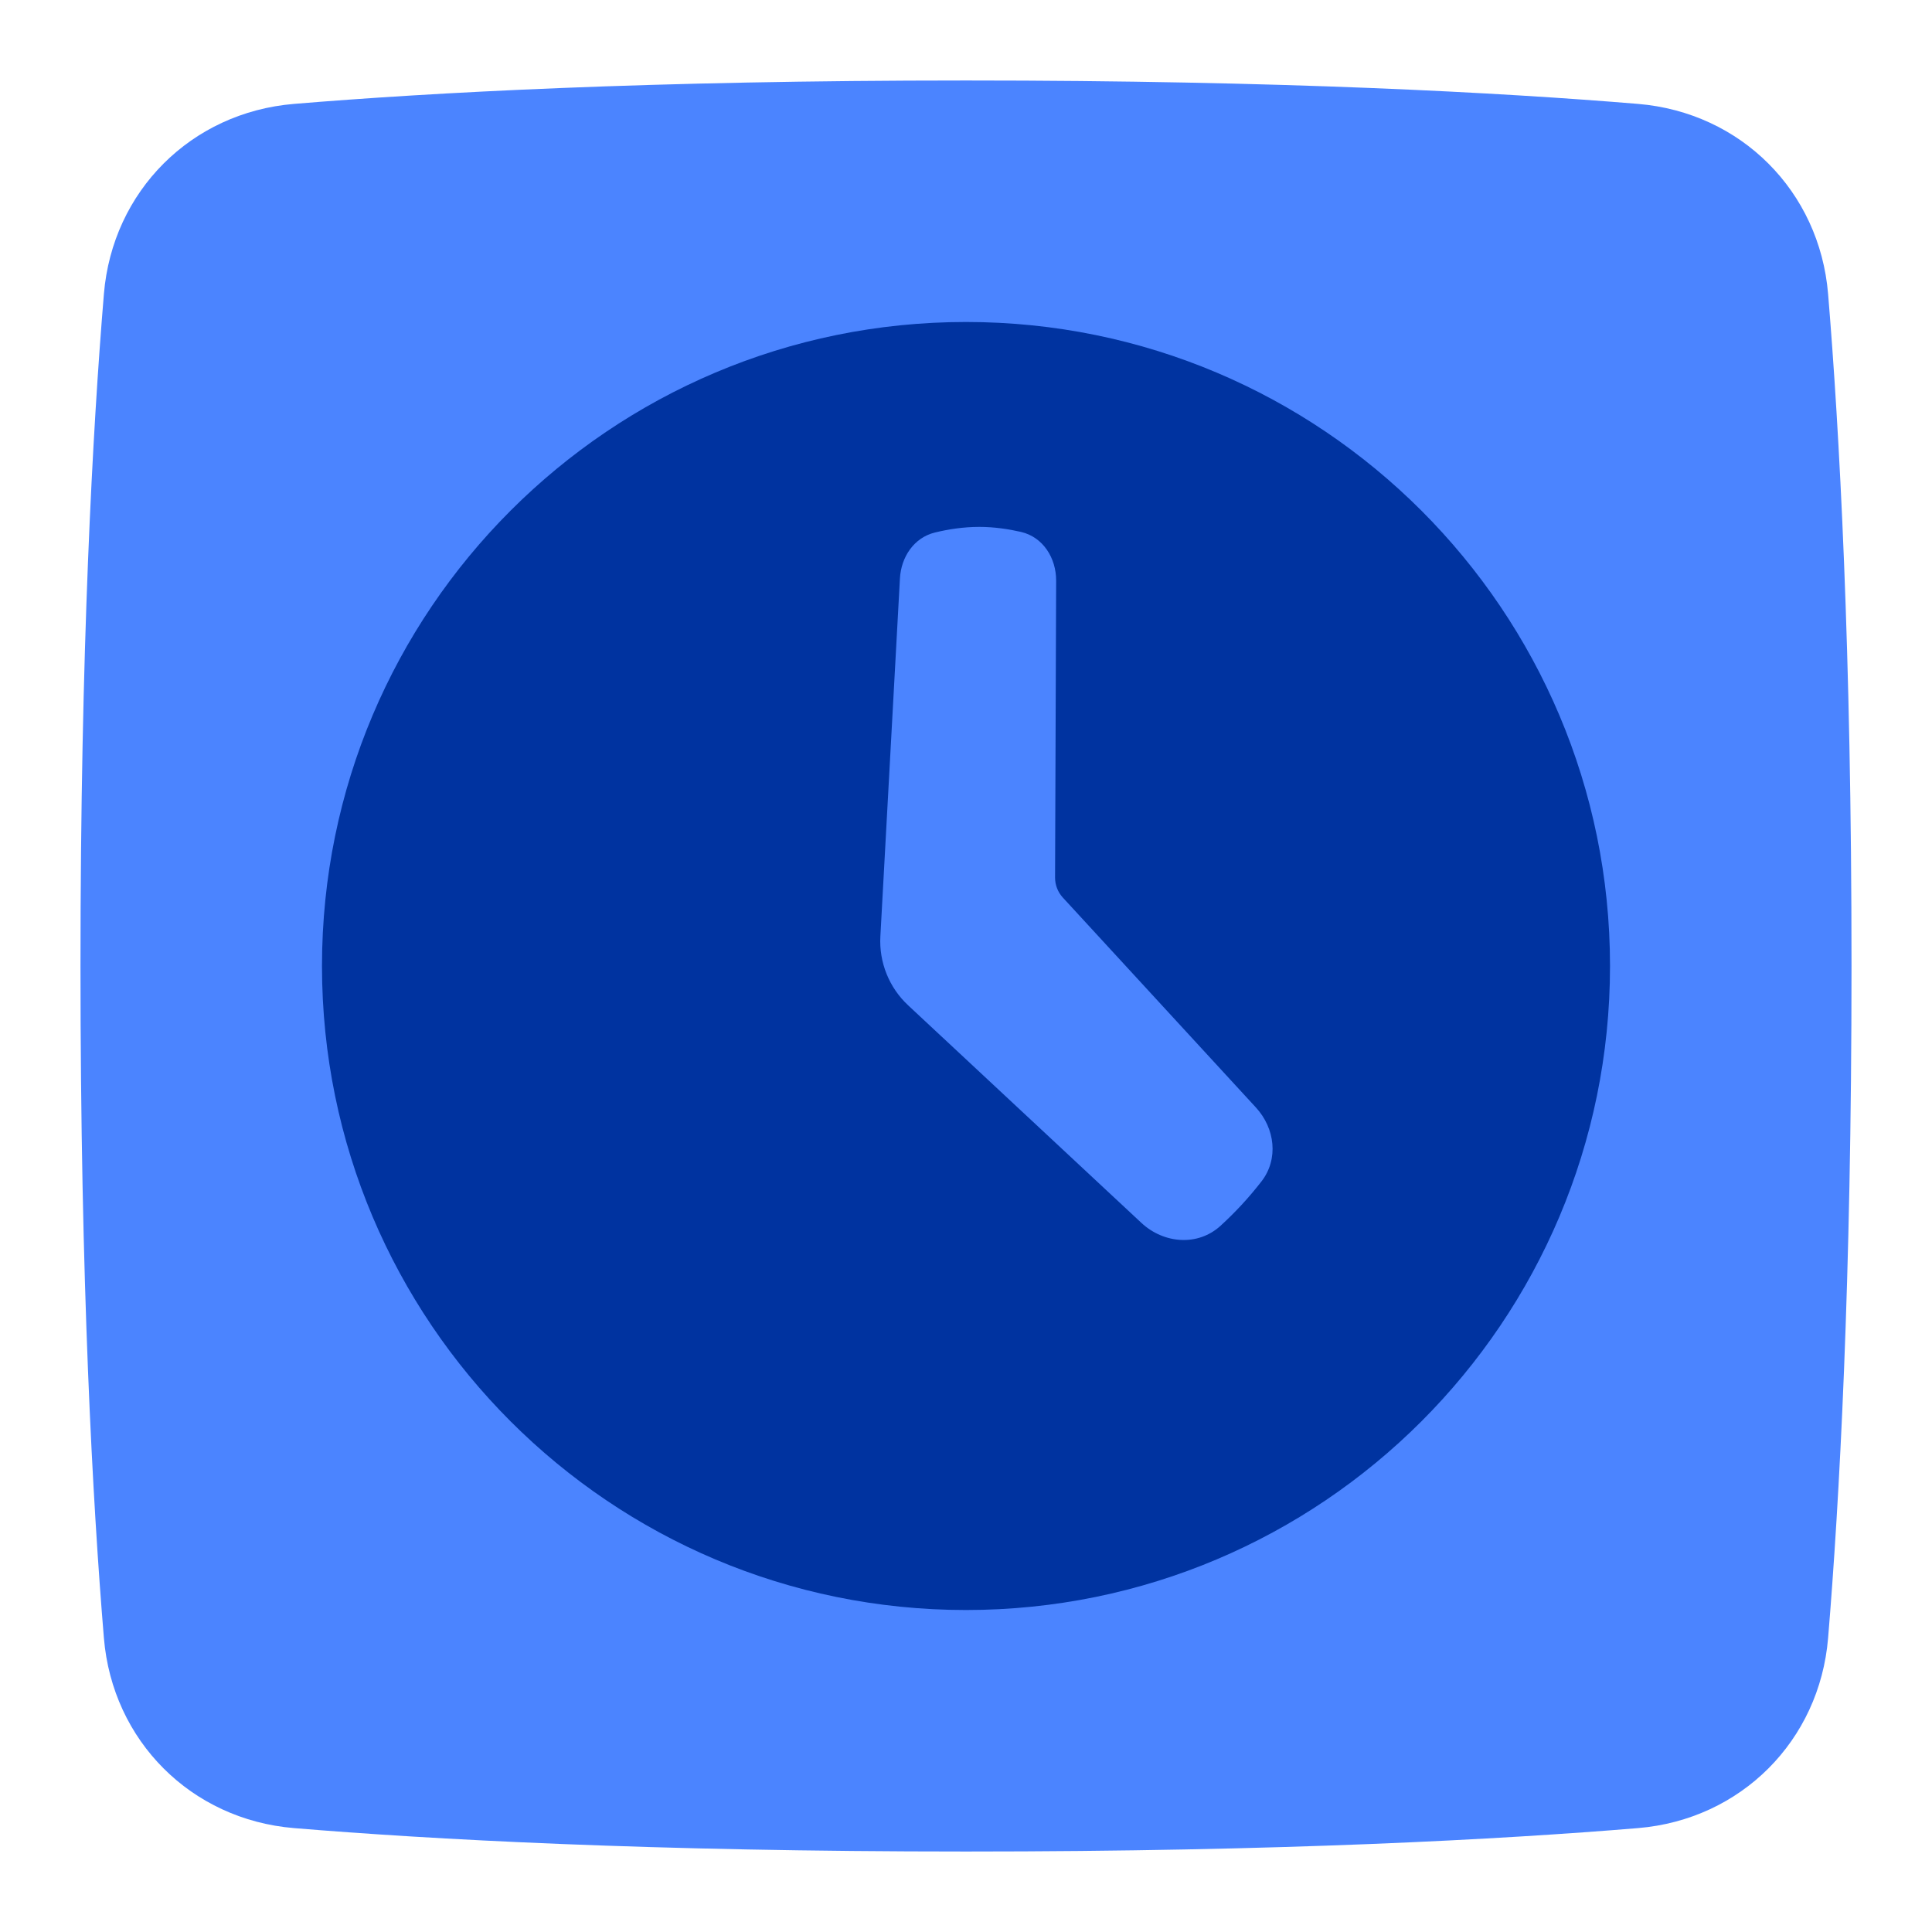
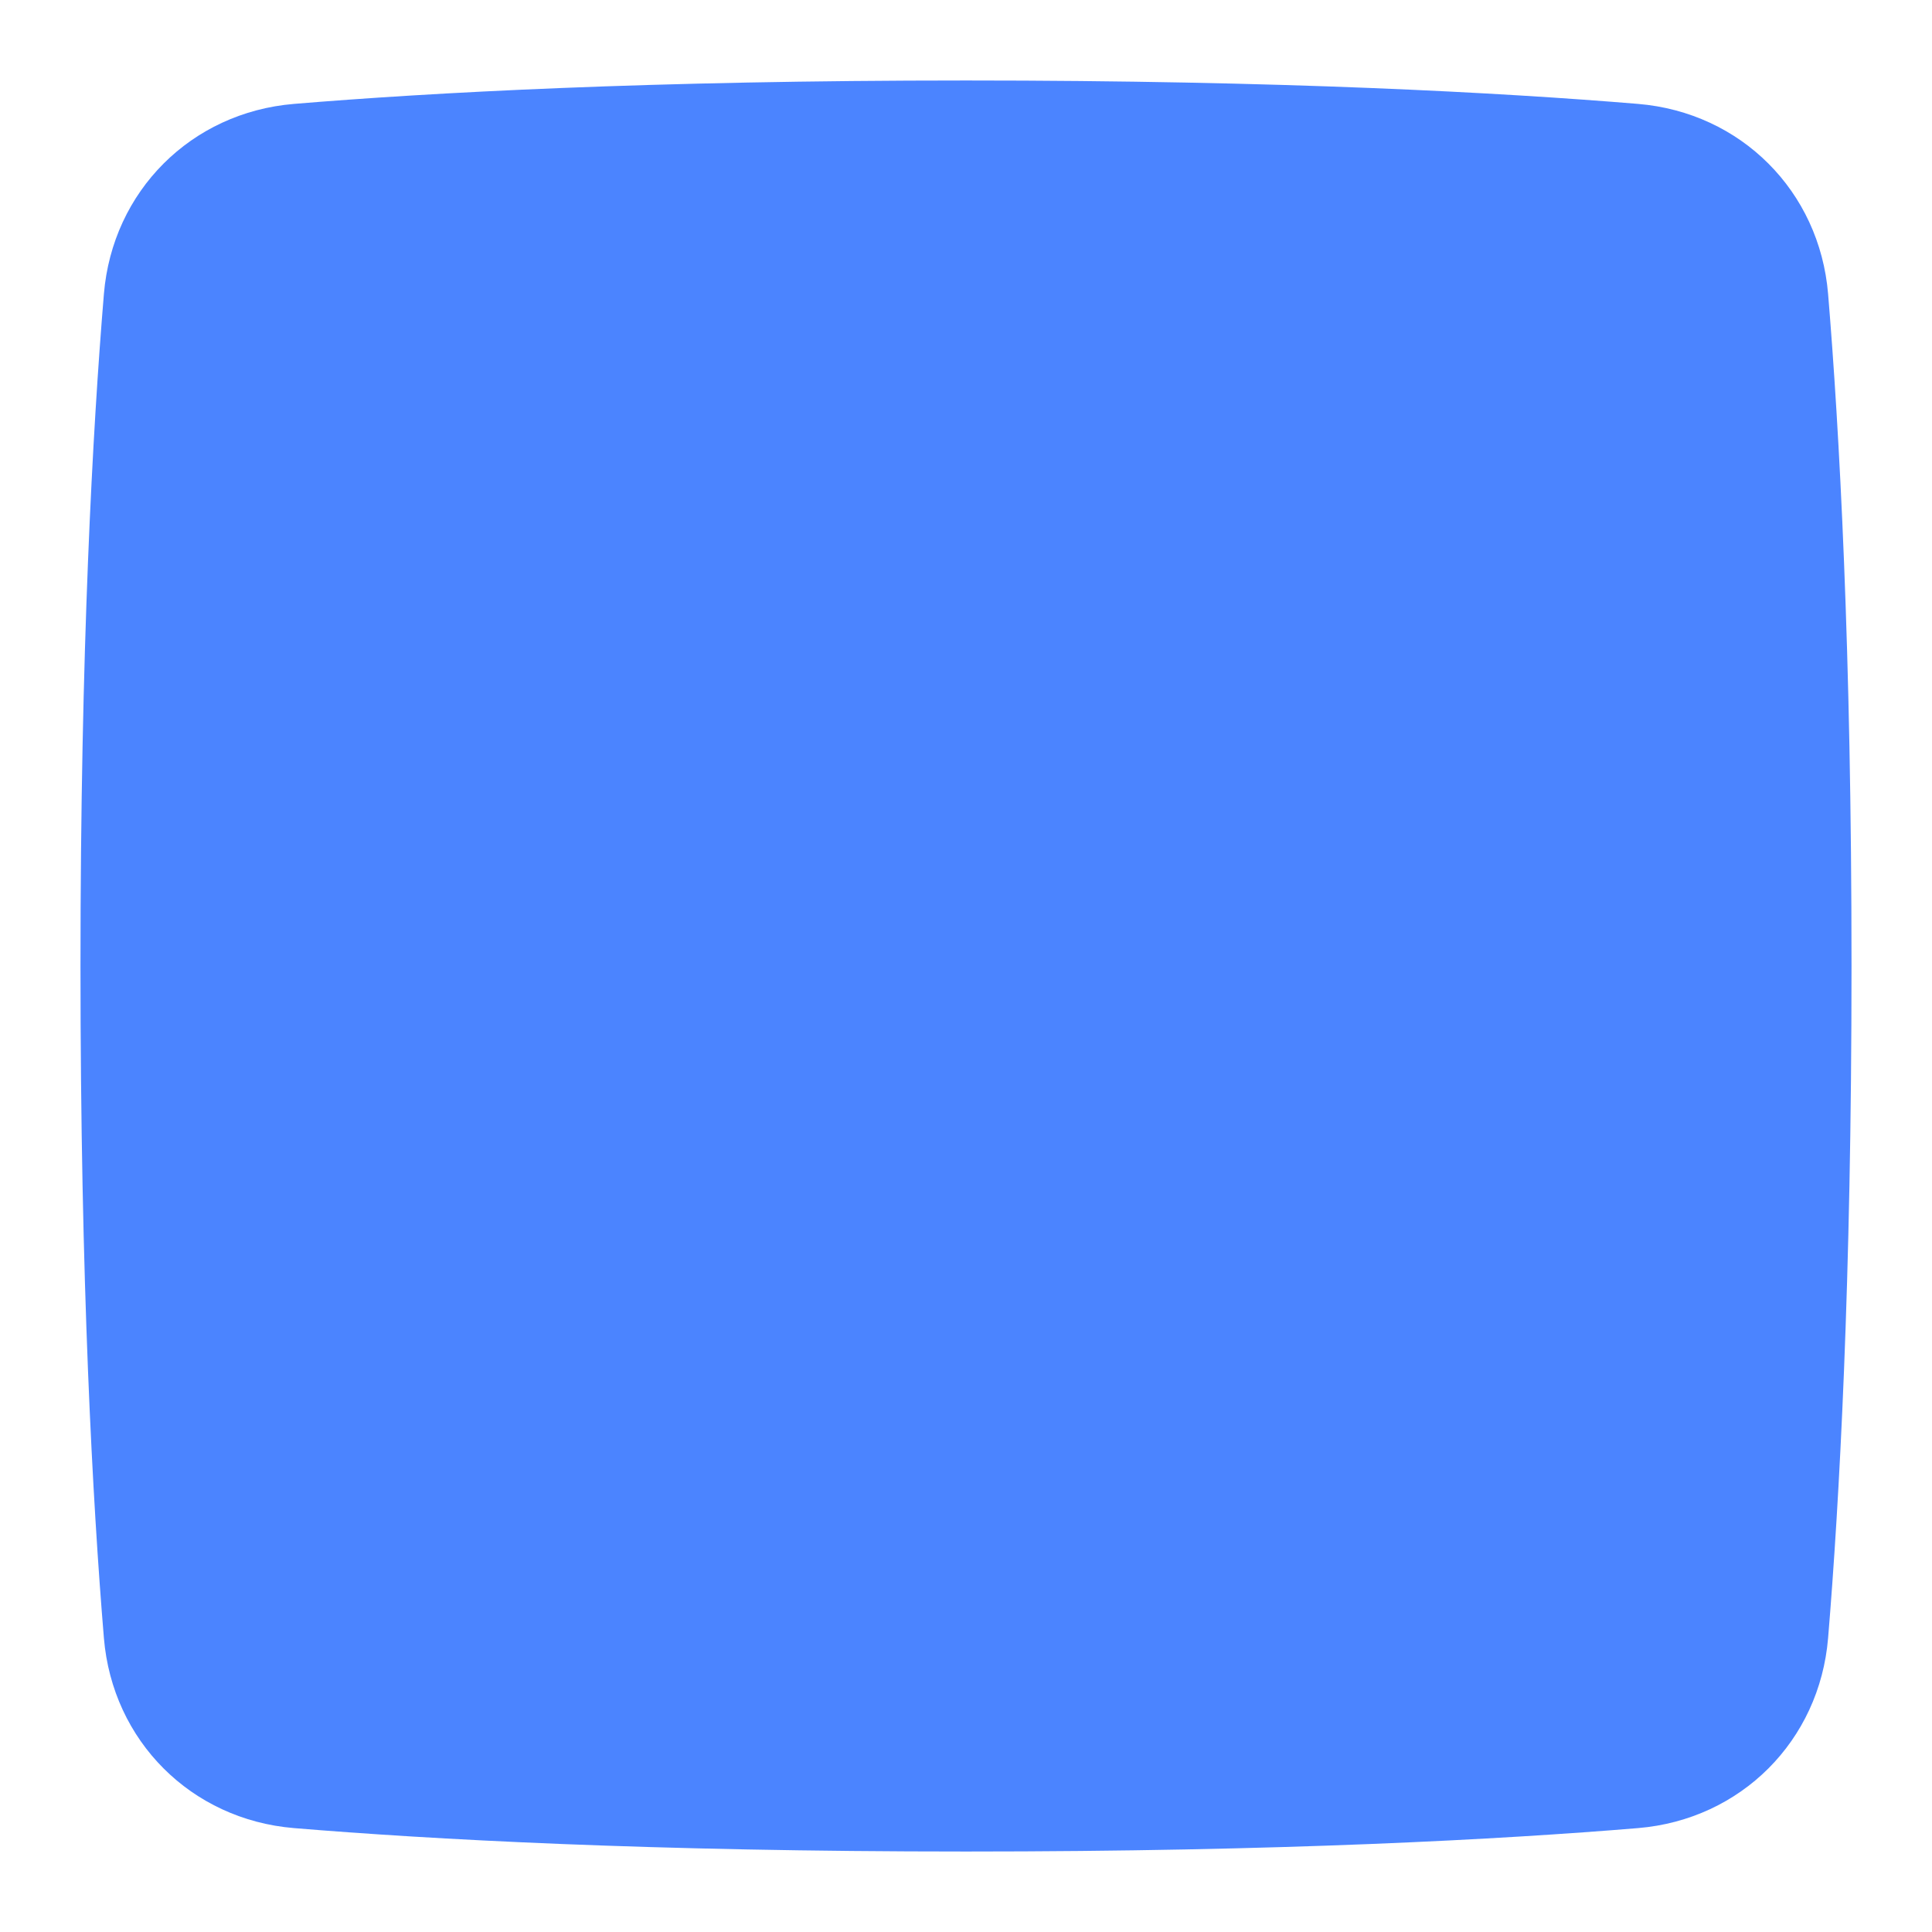
<svg xmlns="http://www.w3.org/2000/svg" width="50" height="50" viewBox="0 0 50 50" fill="none">
  <path d="M47.311 7.608C47.09 4.947 45.053 2.91 42.392 2.689C38.884 2.398 33.199 2.083 25 2.083C16.801 2.083 11.116 2.398 7.608 2.689C4.947 2.91 2.91 4.947 2.689 7.608C2.398 11.116 2.083 16.801 2.083 25C2.083 33.199 2.398 38.884 2.689 42.392C2.91 45.053 4.947 47.09 7.608 47.311C11.116 47.602 16.801 47.917 25 47.917C33.199 47.917 38.884 47.602 42.392 47.311C45.053 47.09 47.09 45.053 47.311 42.392C47.602 38.884 47.917 33.199 47.917 25C47.917 16.801 47.602 11.116 47.311 7.608Z" fill="#4B84FF" />
-   <path fill-rule="evenodd" clip-rule="evenodd" d="M25 41.667C34.205 41.667 41.667 34.205 41.667 25C41.667 15.795 34.205 8.333 25 8.333C15.795 8.333 8.333 15.795 8.333 25C8.333 34.205 15.795 41.667 25 41.667ZM26.423 13.766C26.109 13.694 25.737 13.636 25.342 13.636C24.921 13.636 24.525 13.701 24.198 13.781C23.655 13.912 23.32 14.414 23.29 14.972L22.784 24.232C22.747 24.905 23.01 25.559 23.503 26.018L29.539 31.648C30.121 32.19 31.005 32.259 31.591 31.72C31.765 31.56 31.947 31.382 32.125 31.19C32.321 30.979 32.495 30.77 32.646 30.576C33.095 29.998 32.998 29.2 32.503 28.662L27.505 23.228C27.376 23.087 27.305 22.903 27.305 22.712L27.333 15.03C27.335 14.442 26.995 13.899 26.423 13.766Z" fill="#0033A0" />
</svg>